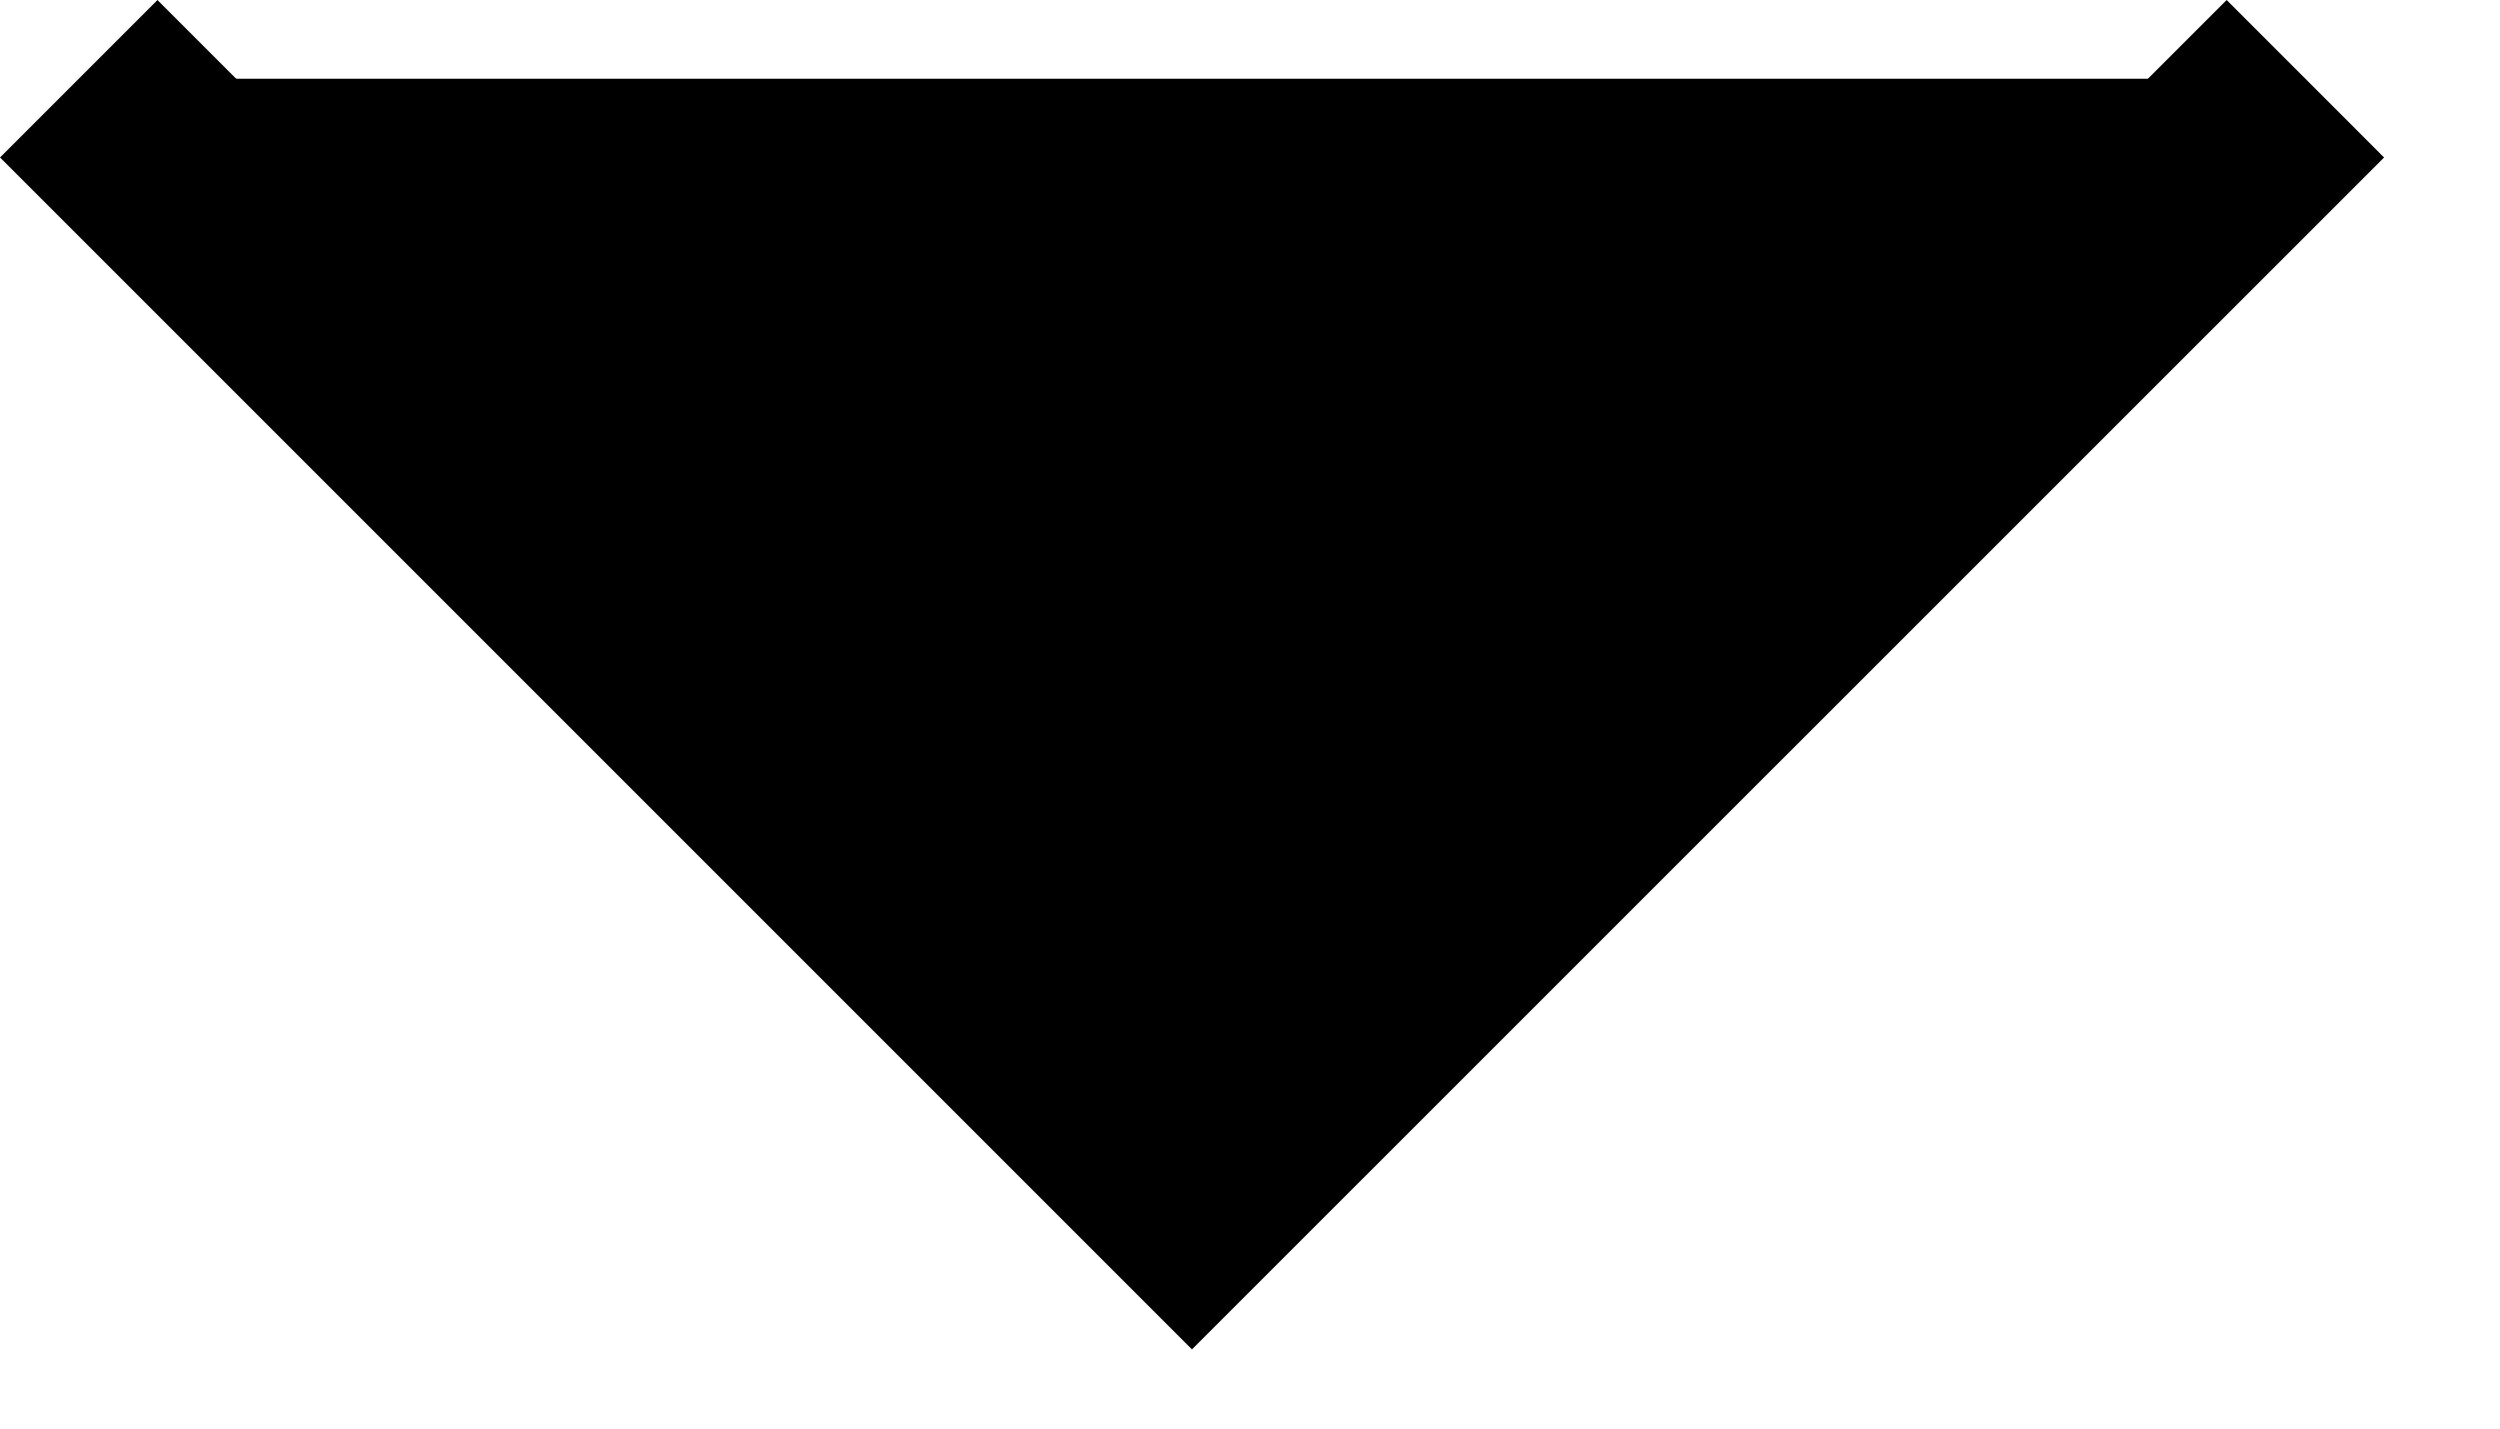
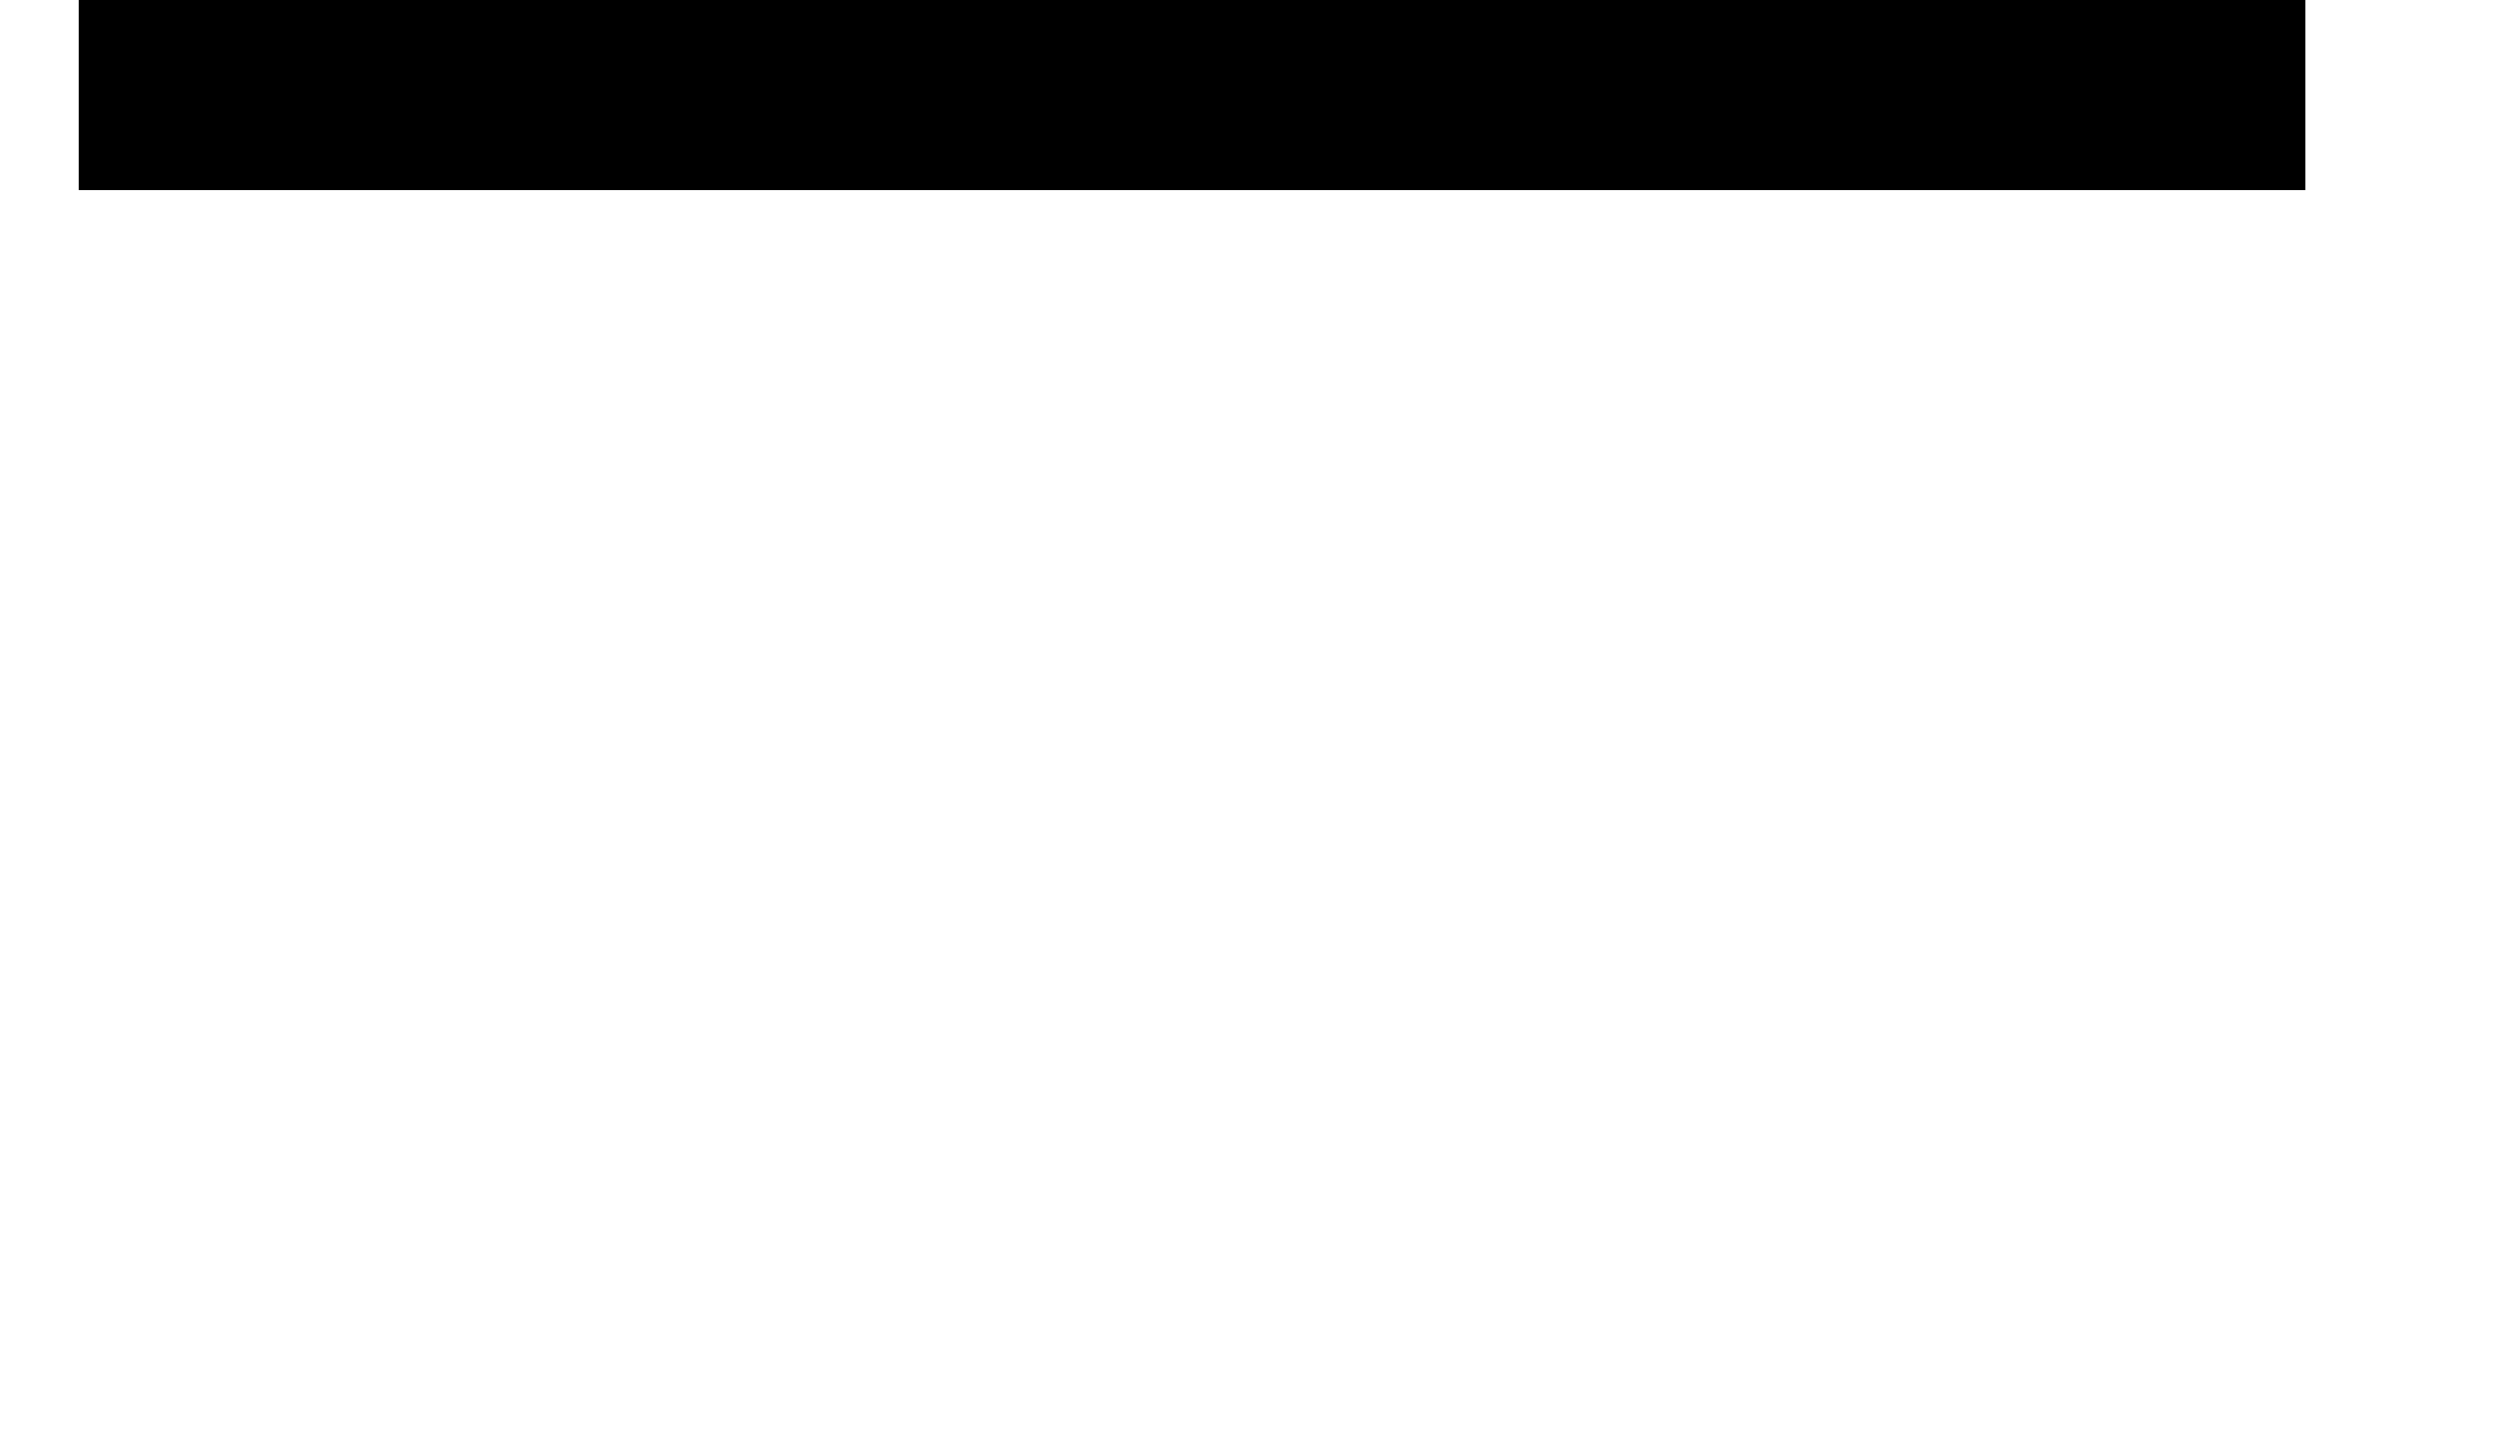
<svg xmlns="http://www.w3.org/2000/svg" width="14" height="8" viewBox="0 0 14 8" fill="none">
-   <path d="M12.91 0.441L6.675 6.675L0.441 0.441" fill="black" />
-   <path d="M12.91 0.441L6.675 6.675L0.441 0.441" stroke="black" stroke-width="1.247" />
+   <path d="M12.91 0.441L0.441 0.441" stroke="black" stroke-width="1.247" />
</svg>